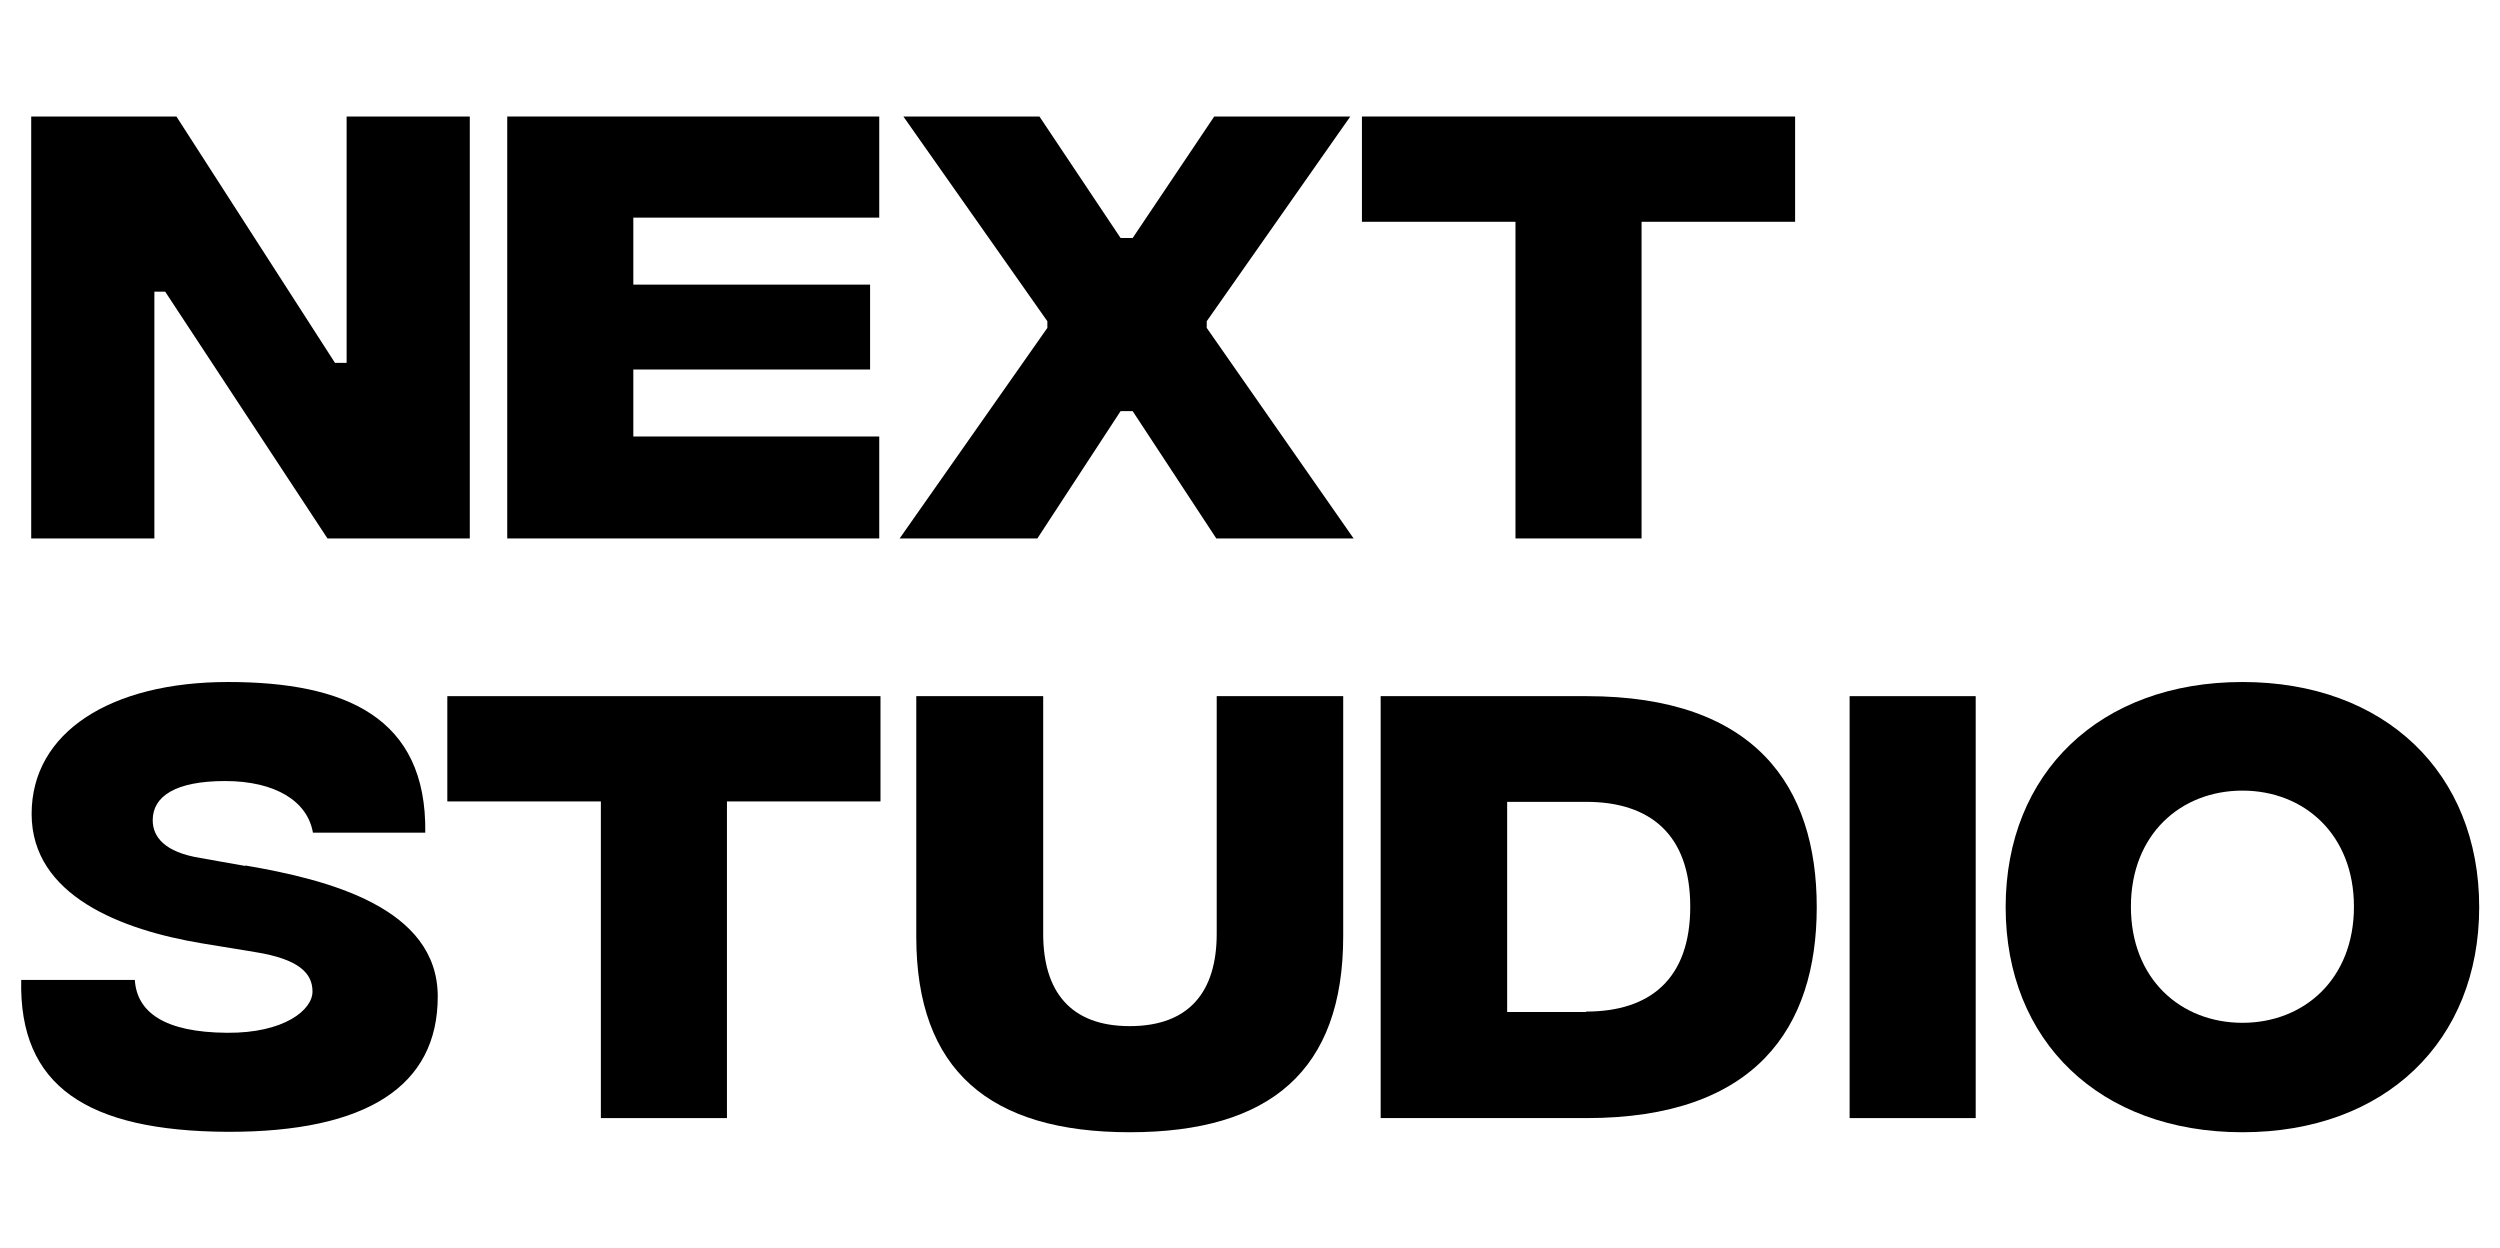
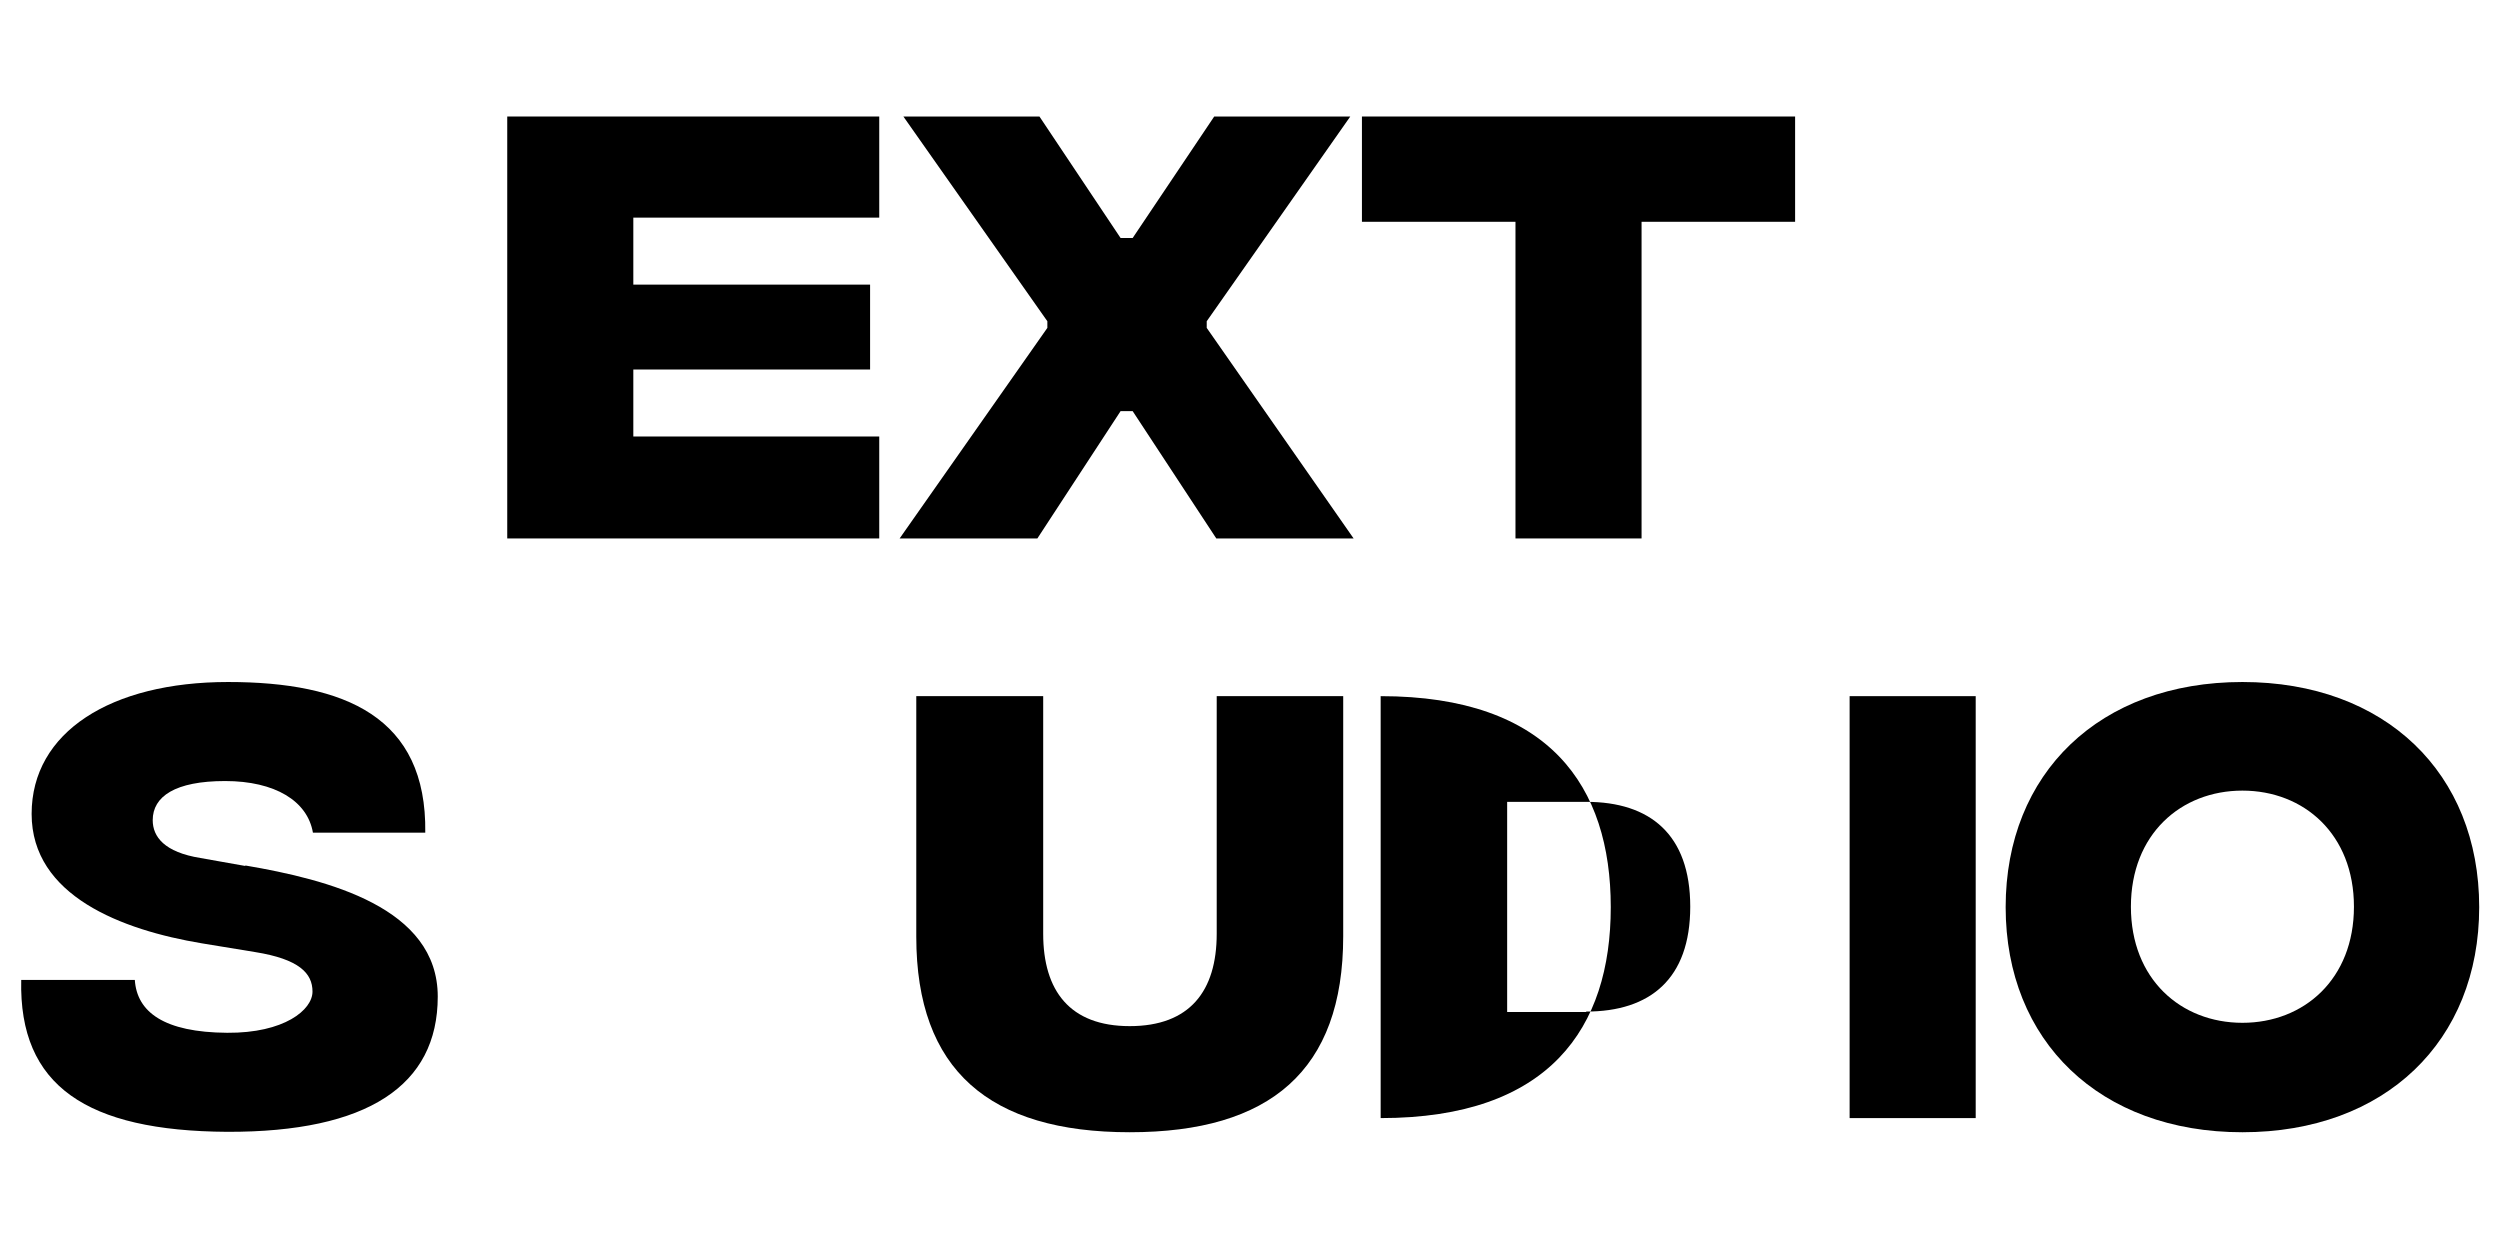
<svg xmlns="http://www.w3.org/2000/svg" id="Layer_1" version="1.1" viewBox="0 0 600.8 300">
-   <polygon points="37.1 70.1 39.7 70.1 78.7 129.4 112.9 129.4 112.9 28 83.3 28 83.3 87.2 80.5 87.2 42.4 28 7.5 28 7.5 129.4 37.1 129.4 37.1 70.1" />
  <polygon points="211.3 104.9 152.2 104.9 152.2 88.8 209.1 88.8 209.1 68.4 152.2 68.4 152.2 52.3 211.3 52.3 211.3 28 121.9 28 121.9 129.4 211.3 129.4 211.3 104.9" />
  <polygon points="290 77.2 324.5 28 291.8 28 272.2 57.2 269.3 57.2 249.8 28 217.1 28 251.7 77.2 251.7 78.8 216.2 129.4 249.3 129.4 269.3 98.8 272.2 98.8 292.3 129.4 325.3 129.4 290 78.8 290 77.2" />
  <polygon points="364.2 129.4 394.5 129.4 394.5 53.3 431.4 53.3 431.4 28 327.3 28 327.3 53.3 364.2 53.3 364.2 129.4" />
  <path d="M58.9,208.1l-10.7-1.9c-8.7-1.4-11.5-5.1-11.5-9.1,0-5.7,5.4-9.4,17.4-9.4s19.8,4.8,21.1,12.4h27c.4-27.8-19.3-36.2-47.4-36.2s-47.2,12-47.2,31.7,21.7,27.9,40.9,31.1l12.8,2.1c10.6,1.7,13.8,5.1,13.8,9.5s-6.8,10-20.5,9.9c-15.2-.1-21.7-5-22.2-12.7H5.1c-.6,25.5,15.8,36.3,49.5,36.5,33.7.1,50.6-11.1,50.6-32.5s-26.3-28.1-46.2-31.5Z" />
-   <polygon points="107.5 192.6 144.4 192.6 144.4 268.7 174.7 268.7 174.7 192.6 211.6 192.6 211.6 167.3 107.5 167.3 107.5 192.6" />
  <path d="M292.4,224.4c0,13.8-6.5,22.2-20.9,22.2s-20.8-8.5-20.8-22.2v-57.1h-30.5v57.8c0,32.1,17.6,47,51.3,47s51.3-14.8,51.3-47.1v-57.7h-30.4v57.1Z" />
-   <path d="M381.3,167.3h-49.5v101.4h49.5c40.6,0,55.3-21.7,55.3-50.7s-14.7-50.7-55.3-50.7ZM381.2,243.2h-19v-50.5h19c15.3,0,25,7.8,25,25.2s-9.7,25.2-25,25.2Z" />
+   <path d="M381.3,167.3h-49.5v101.4c40.6,0,55.3-21.7,55.3-50.7s-14.7-50.7-55.3-50.7ZM381.2,243.2h-19v-50.5h19c15.3,0,25,7.8,25,25.2s-9.7,25.2-25,25.2Z" />
  <rect x="444.5" y="167.3" width="30.3" height="101.4" />
  <path d="M538.9,163.9c-34.3,0-56.9,21.9-56.9,54.1s22.6,54.1,56.9,54.1,56.9-21.9,56.9-54.1-22.6-54.1-56.9-54.1ZM538.9,245.8c-14.8,0-26.8-10.5-26.8-27.9s12-27.9,26.8-27.9,26.8,10.5,26.8,27.9-12,27.9-26.8,27.9Z" />
</svg>